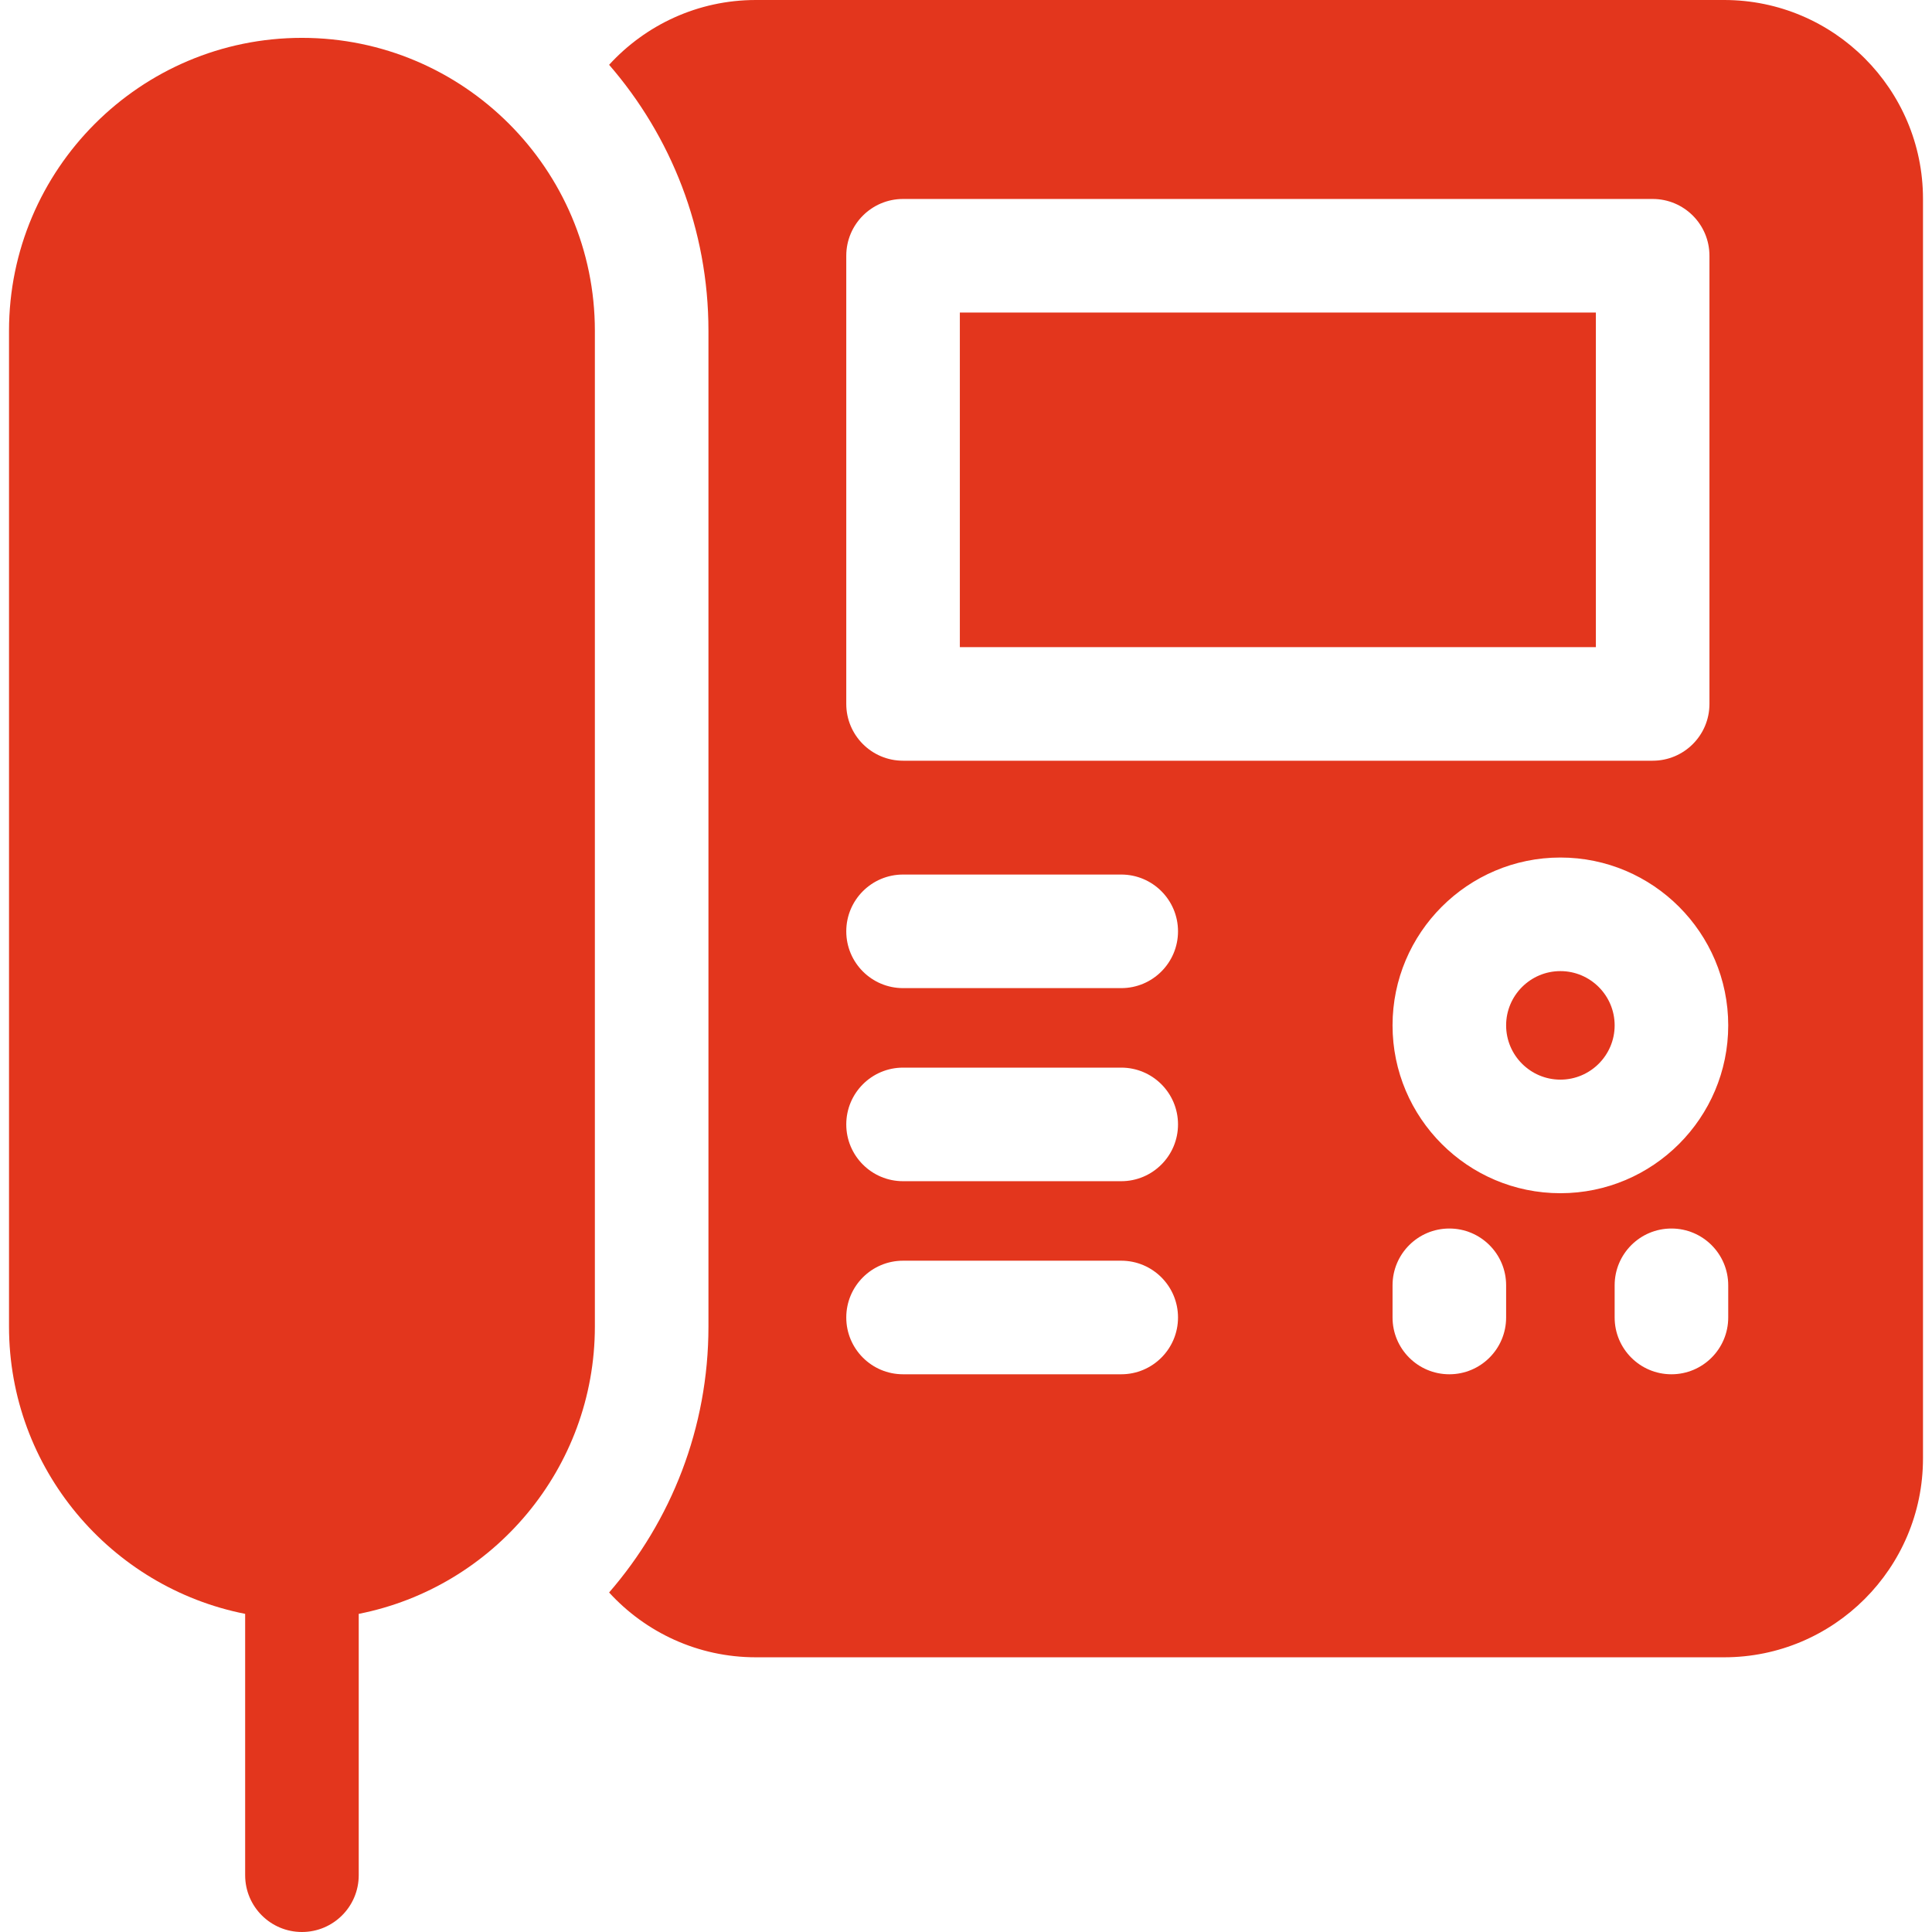
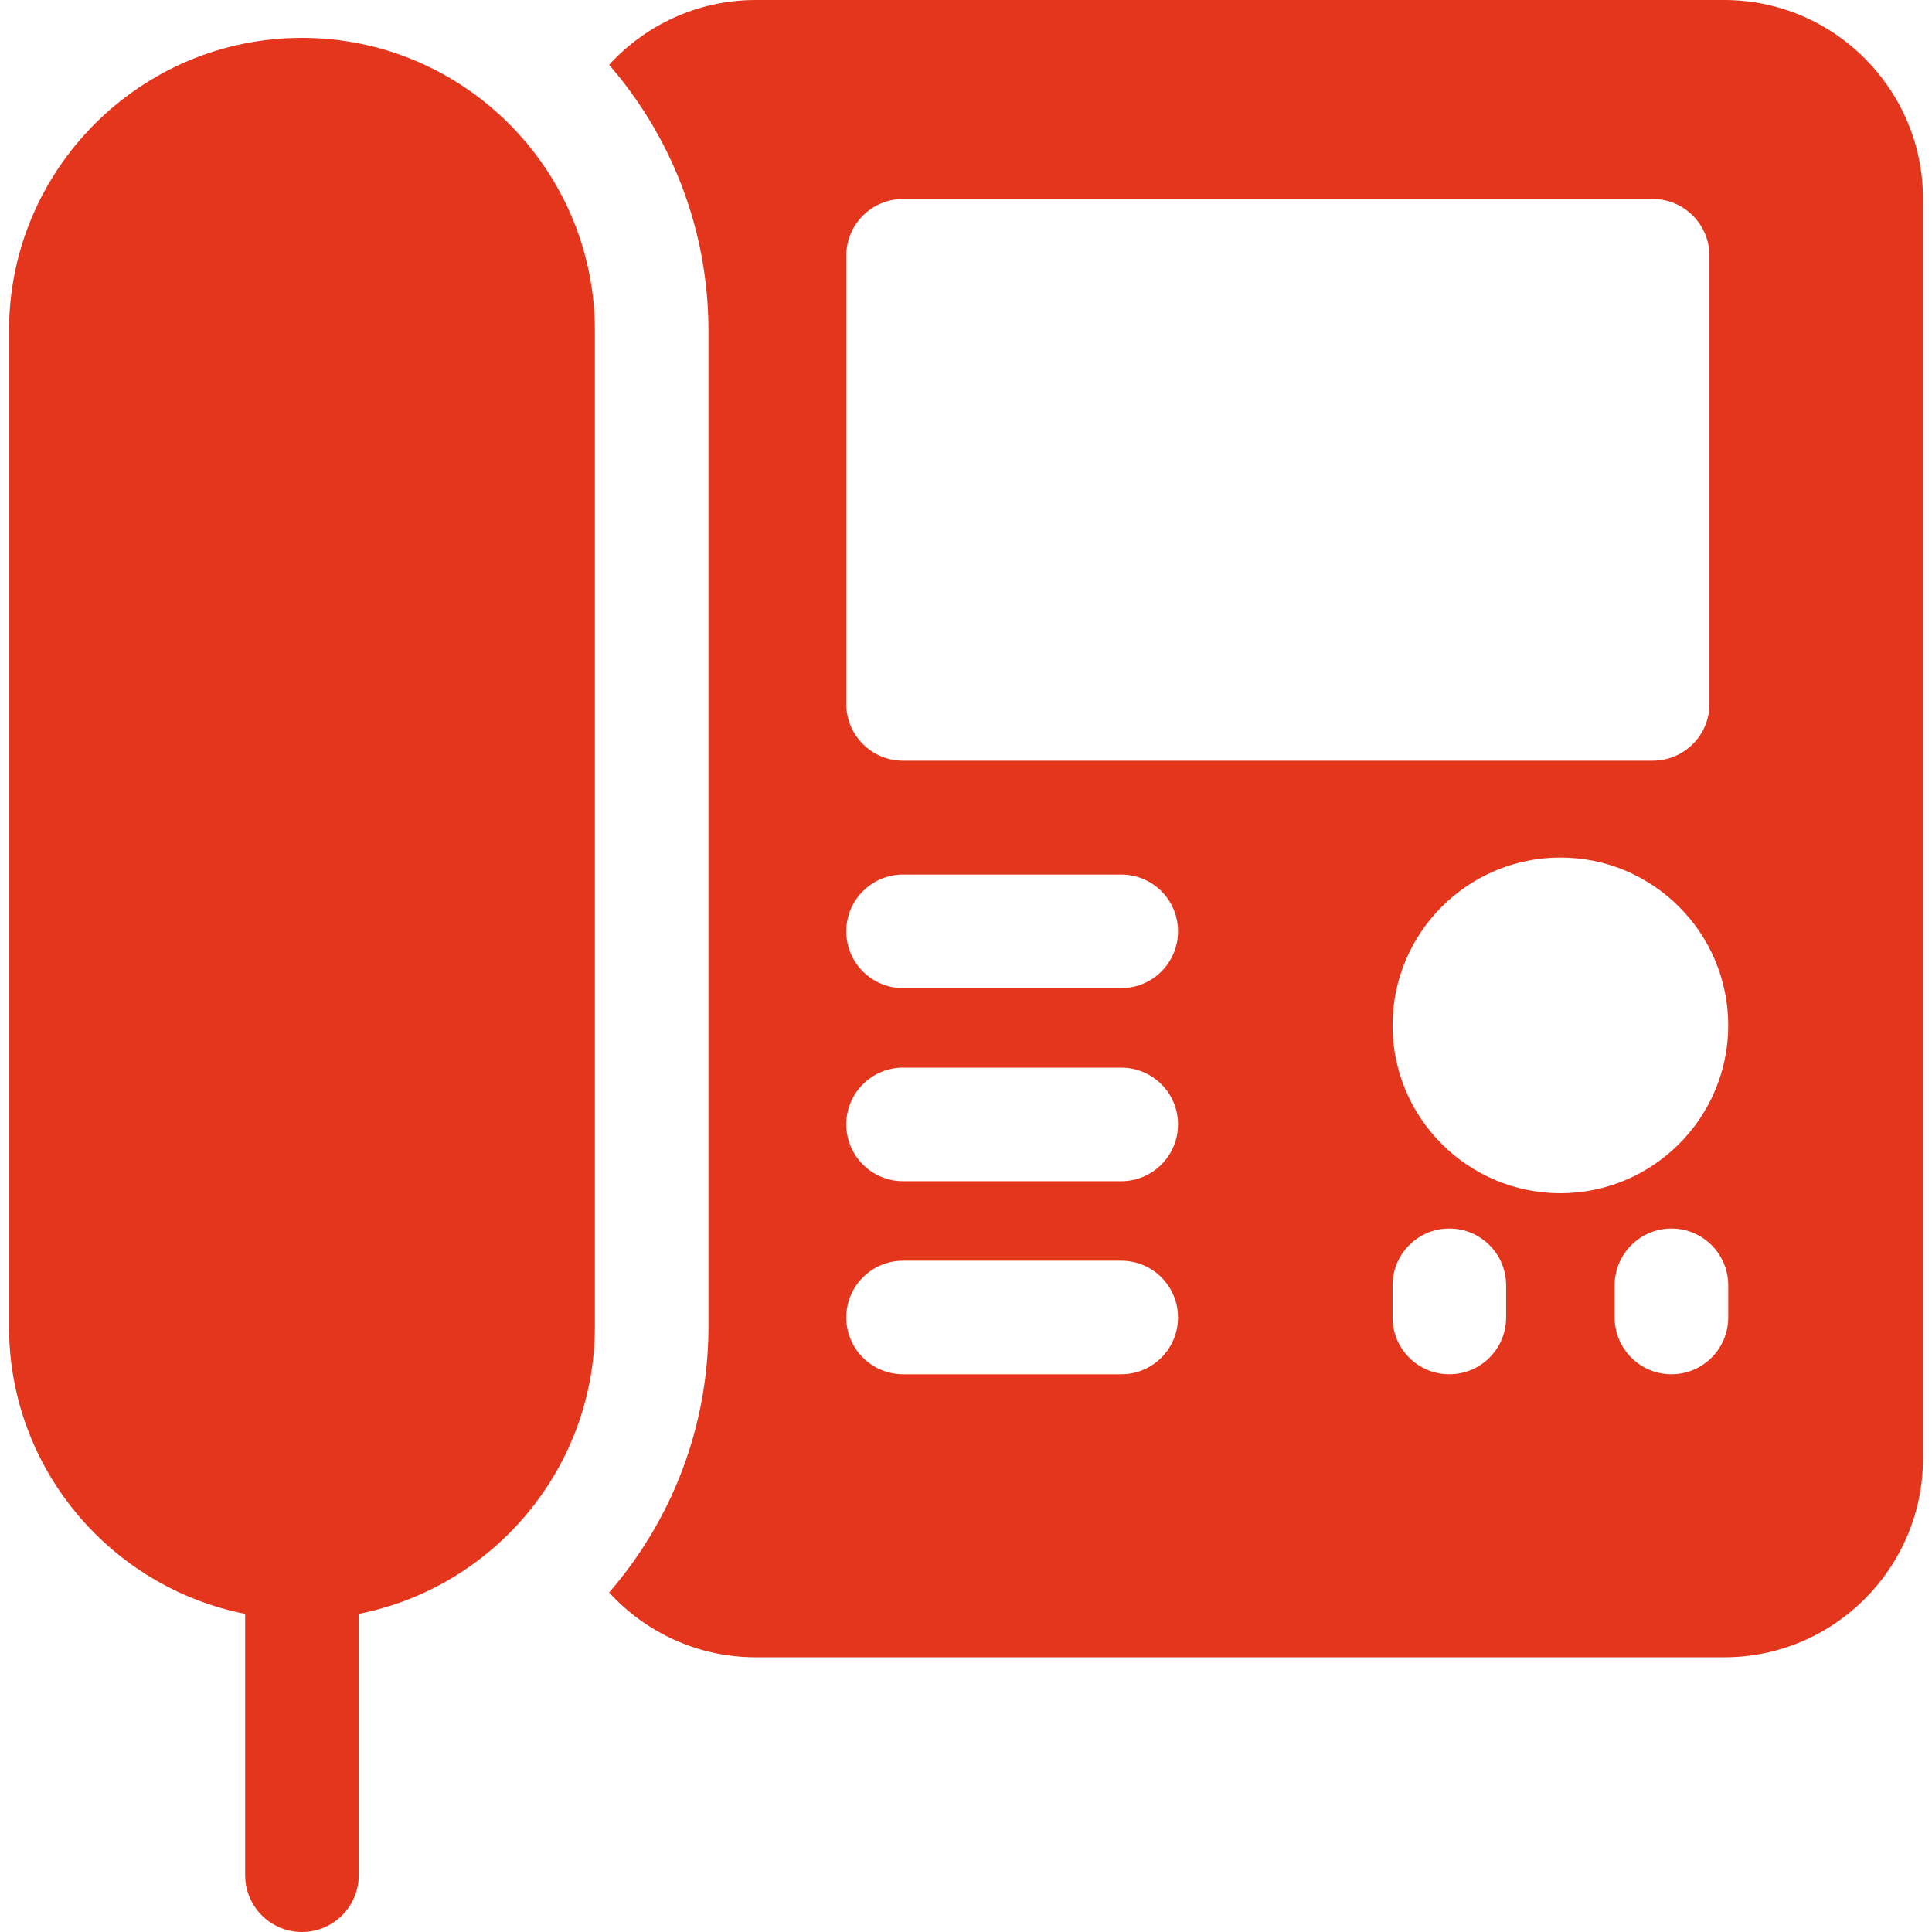
<svg xmlns="http://www.w3.org/2000/svg" version="1.1" id="Capa_1" x="0px" y="0px" viewBox="0 0 510.318 510.318" style="enable-background:new 0 0 510.318 510.318;" xml:space="preserve" width="512px" height="512px" class="">
  <g>
    <g id="XMLID_322_">
-       <path id="XMLID_323_" d="M412.16,256.508c-7.903,0-14.333,6.431-14.333,14.334s6.43,14.333,14.333,14.333   s14.333-6.43,14.333-14.333S420.063,256.508,412.16,256.508z" data-original="#000000" class="active-path" data-old_color="#000000" fill="#E3361D" />
-       <rect id="XMLID_332_" x="253.534" y="82.556" width="168" height="88.38" data-original="#000000" class="active-path" data-old_color="#000000" fill="#E3361D" />
      <path id="XMLID_335_" d="M455.422,0H199.645c-15.331,0-29.146,6.606-38.755,17.118c16.339,18.844,26.239,43.416,26.239,70.256   v263.01c0,26.841-9.9,51.412-26.239,70.256c9.609,10.512,23.425,17.118,38.755,17.118h255.777   c28.957,0,52.516-23.559,52.516-52.516V52.516C507.938,23.559,484.379,0,455.422,0z M238.534,200.936c-8.284,0-15-6.716-15-15   V67.556c0-8.284,6.716-15,15-15h198c8.284,0,15,6.716,15,15v118.38c0,8.284-6.716,15-15,15H238.534z M367.827,339.501   c0-8.284,6.716-15,15-15s15,6.716,15,15v8.501c0,8.284-6.716,15-15,15s-15-6.716-15-15V339.501z M238.534,231.002h57.626   c8.284,0,15,6.716,15,15s-6.716,15-15,15h-57.626c-8.284,0-15-6.716-15-15S230.25,231.002,238.534,231.002z M238.534,282.002   h57.626c8.284,0,15,6.716,15,15s-6.716,15-15,15h-57.626c-8.284,0-15-6.716-15-15S230.25,282.002,238.534,282.002z    M238.534,333.002h57.626c8.284,0,15,6.716,15,15s-6.716,15-15,15h-57.626c-8.284,0-15-6.716-15-15S230.25,333.002,238.534,333.002   z M426.493,348.002v-8.501c0-8.284,6.716-15,15-15s15,6.716,15,15v8.501c0,8.284-6.716,15-15,15S426.493,356.286,426.493,348.002z    M412.16,315.175c-24.445,0-44.333-19.888-44.333-44.333c0-24.446,19.888-44.334,44.333-44.334s44.333,19.888,44.333,44.334   C456.493,295.287,436.605,315.175,412.16,315.175z" data-original="#000000" class="active-path" data-old_color="#000000" fill="#E3361D" />
-       <path id="XMLID_1303_" d="M94.755,426.286c35.508-7.005,62.374-38.37,62.374-75.902V87.374C157.129,44.71,122.419,10,79.755,10   S2.381,44.71,2.381,87.374v263.01c0,37.532,26.866,68.897,62.374,75.902v30.419v38.613c0,8.284,6.716,15,15,15s15-6.716,15-15   v-38.613V426.286z" data-original="#000000" class="active-path" data-old_color="#000000" fill="#E3361D" />
+       <path id="XMLID_1303_" d="M94.755,426.286c35.508-7.005,62.374-38.37,62.374-75.902V87.374C157.129,44.71,122.419,10,79.755,10   S2.381,44.71,2.381,87.374v263.01c0,37.532,26.866,68.897,62.374,75.902v30.419v38.613c0,8.284,6.716,15,15,15s15-6.716,15-15   v-38.613z" data-original="#000000" class="active-path" data-old_color="#000000" fill="#E3361D" />
    </g>
  </g>
</svg>